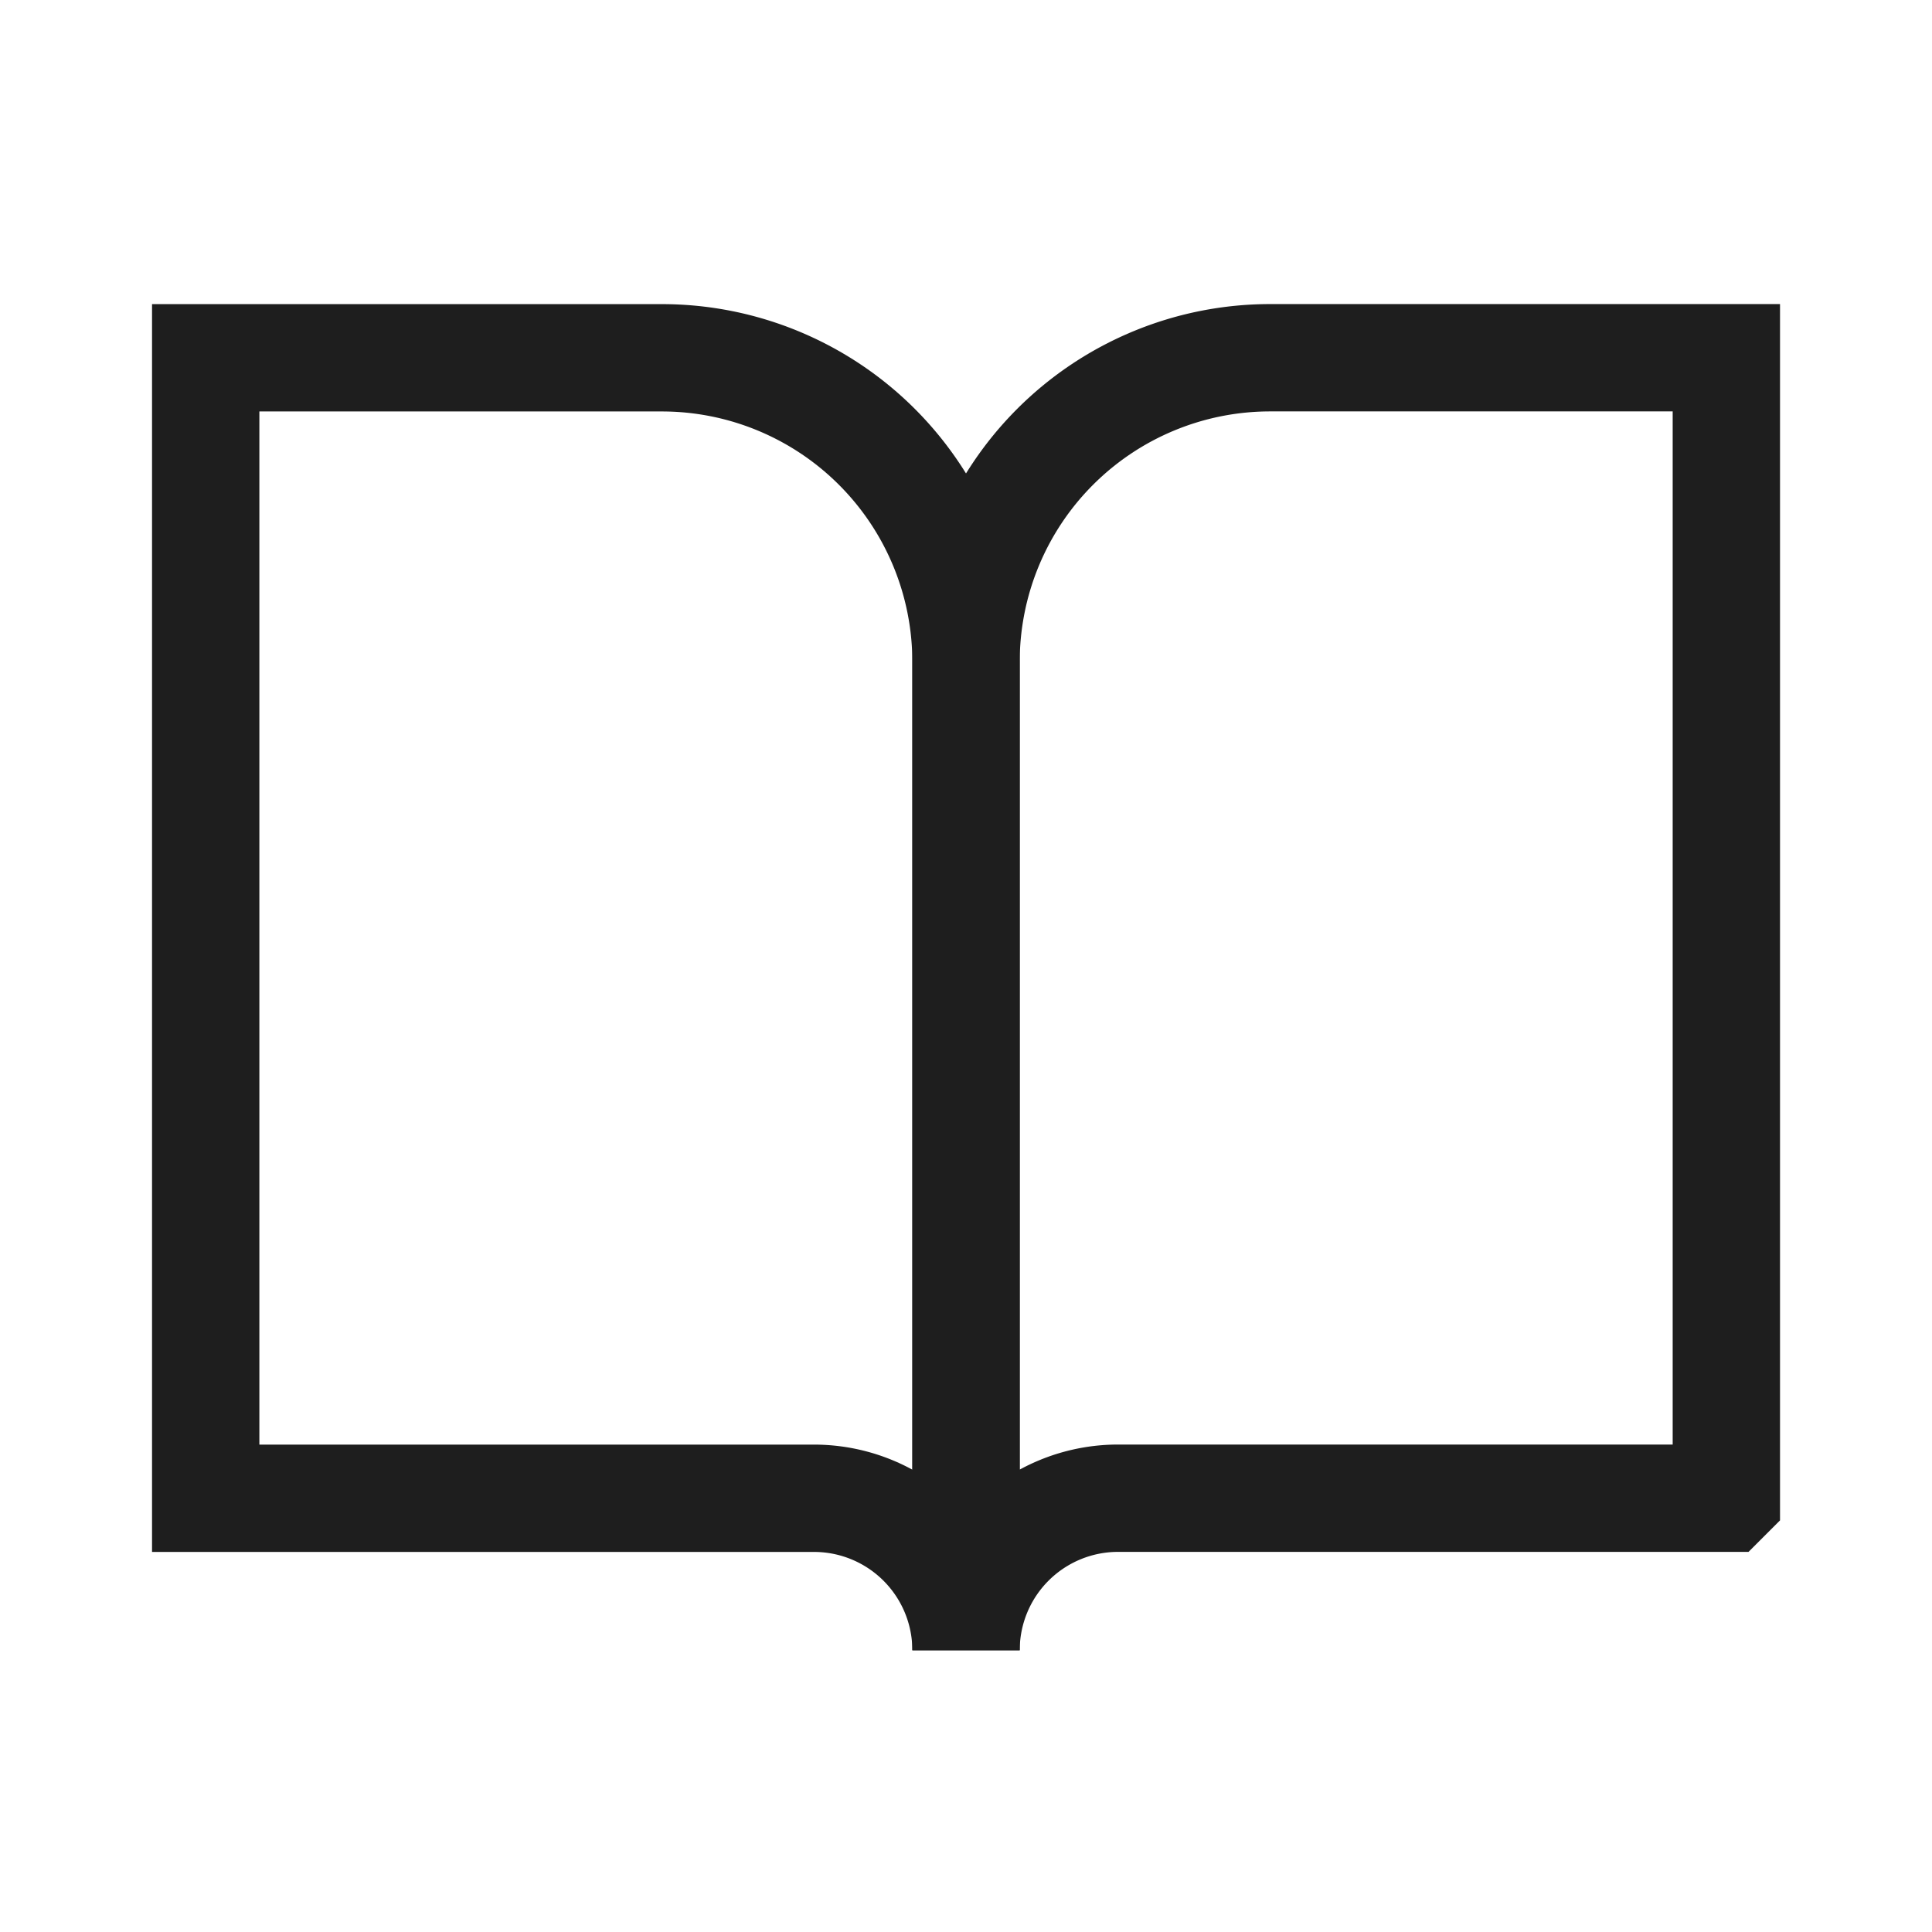
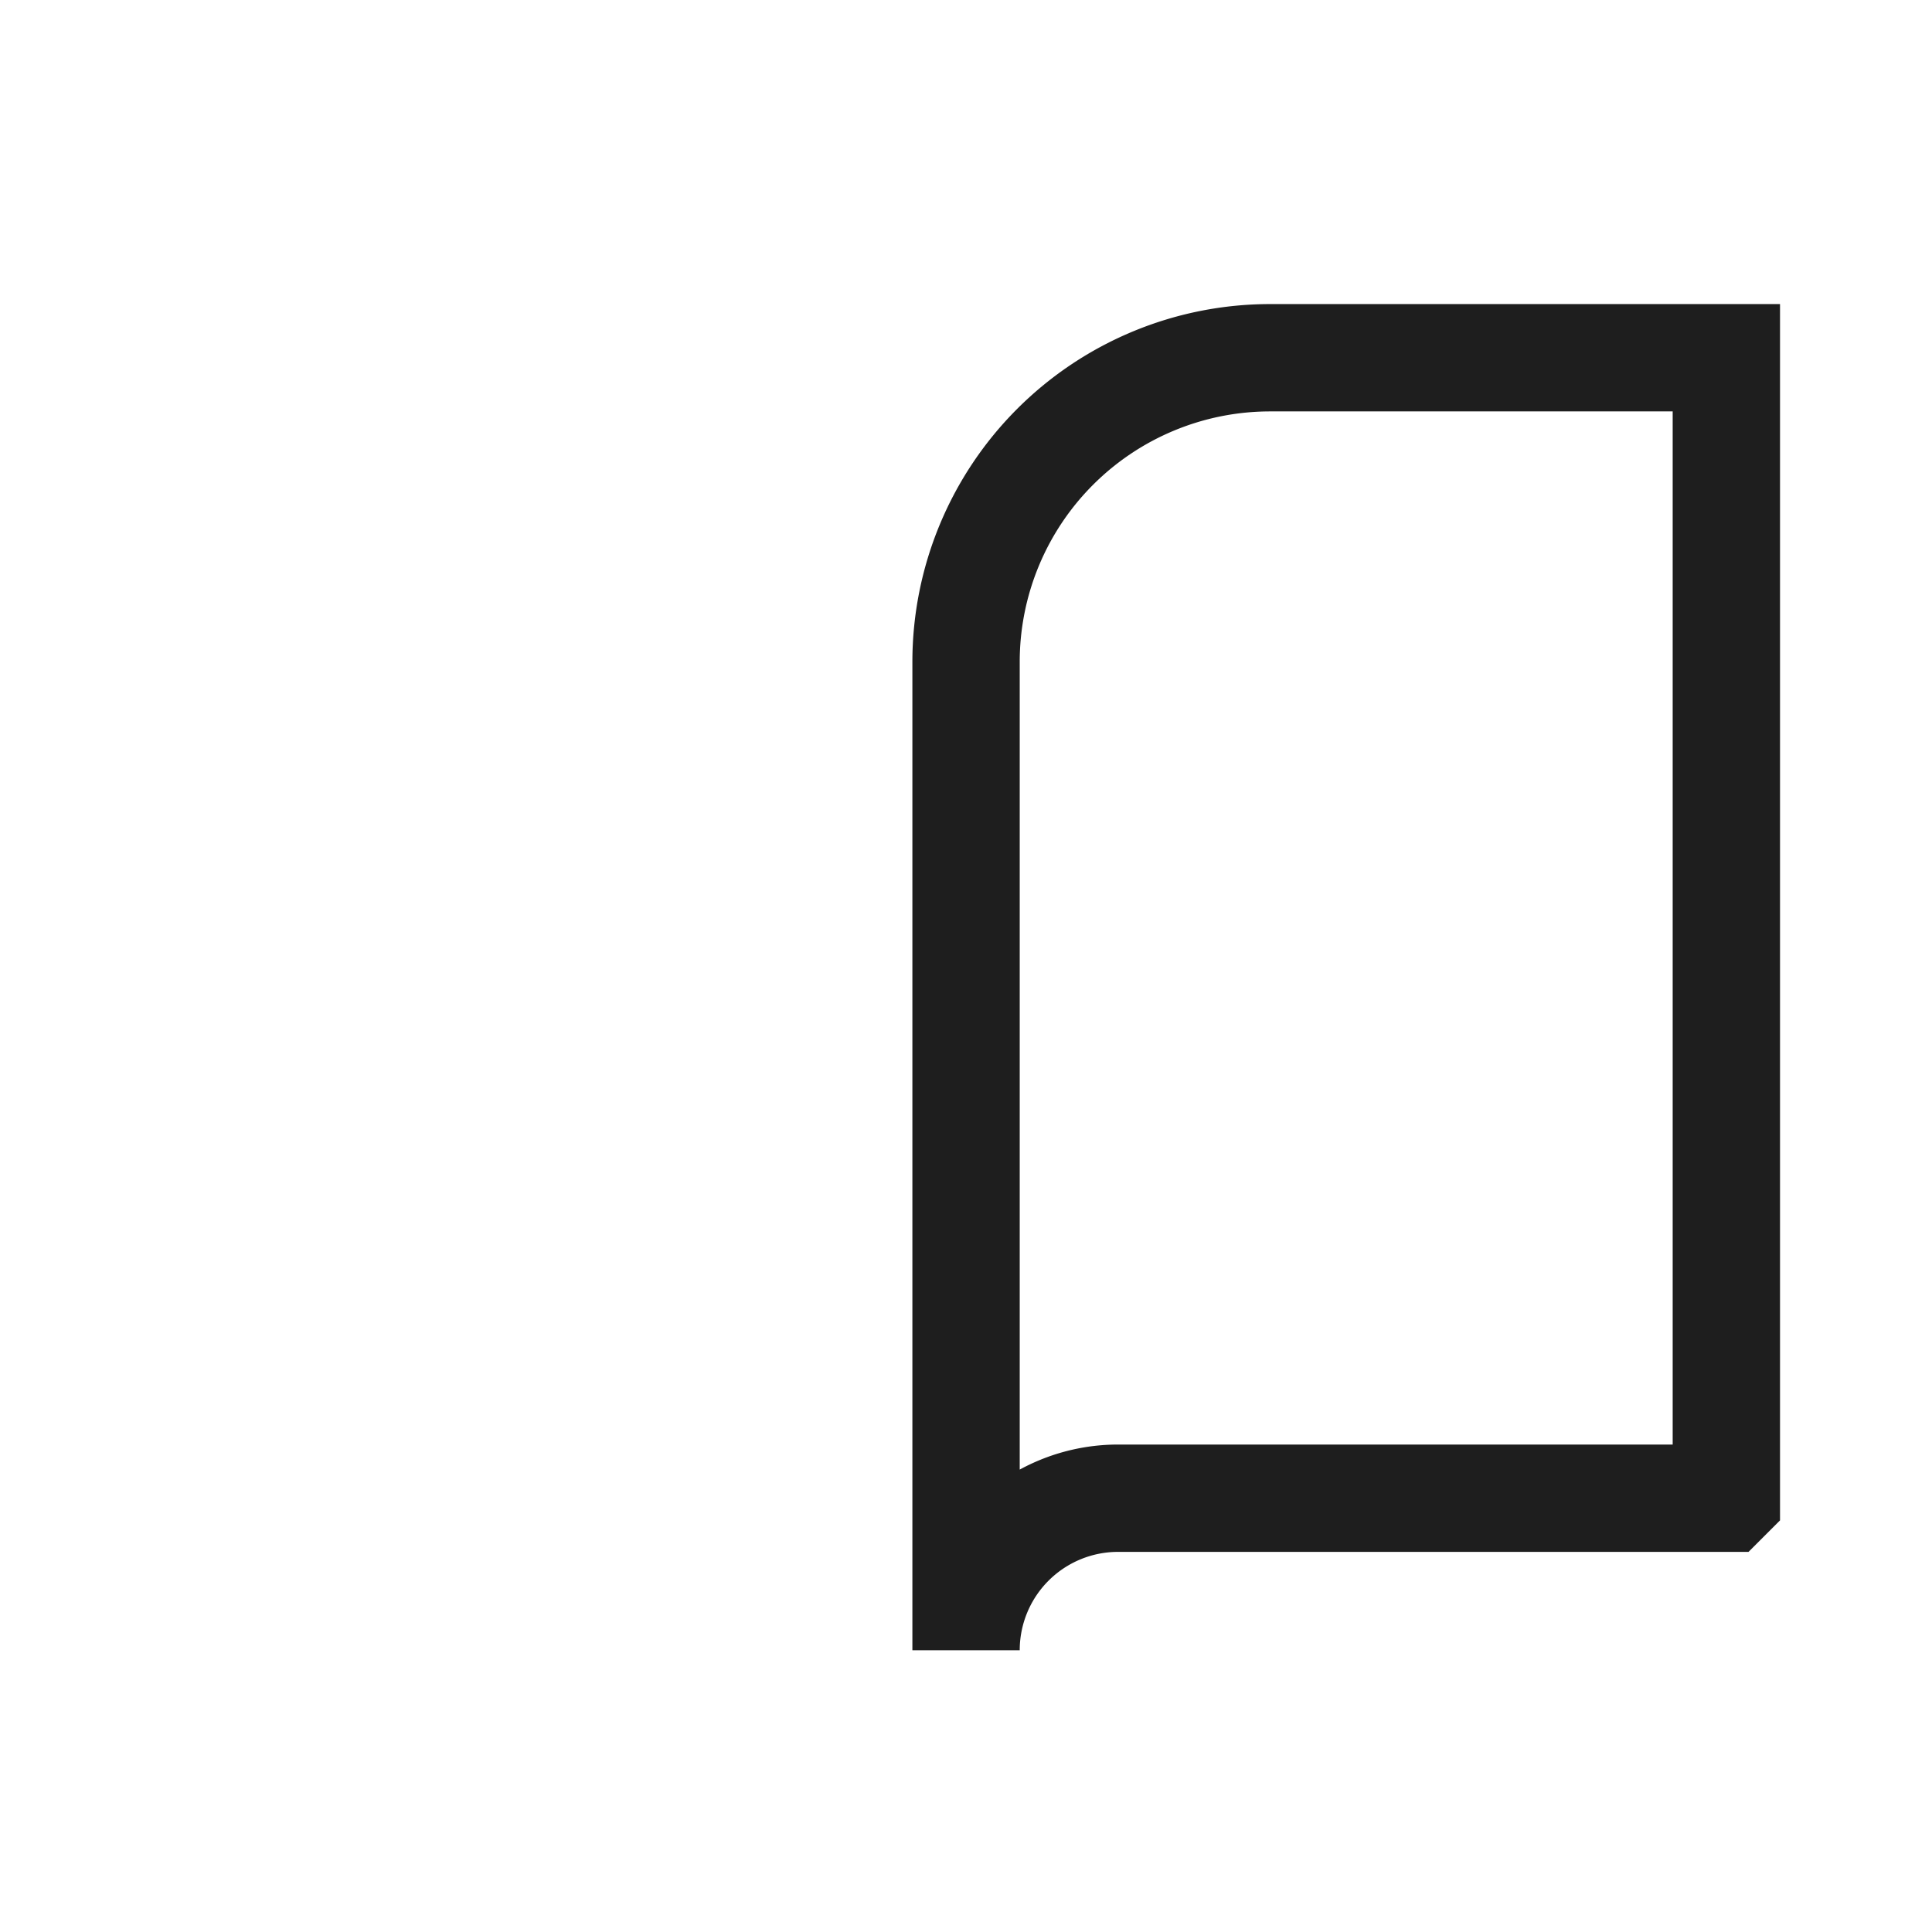
<svg xmlns="http://www.w3.org/2000/svg" width="36" height="36" viewBox="-1 -1 36 36" fill="none">
  <g id="open-book--content-books-book-open">
-     <path stroke-width="2" d="M2.833 26.917V5.667h8.5a5.667 5.667 0 0 1 5.667 5.667v18.417a2.833 2.833 0 0 0 -2.833 -2.833H2.833Z" stroke="#1e1e1e" id="Vector 2297" />
    <path stroke-width="2" d="M31.167 26.917h-11.333a2.833 2.833 0 0 0 -2.833 2.833V11.333a5.667 5.667 0 0 1 5.667 -5.667h8.5v21.25Z" stroke="#1e1e1e" id="Vector 2298" />
  </g>
</svg>